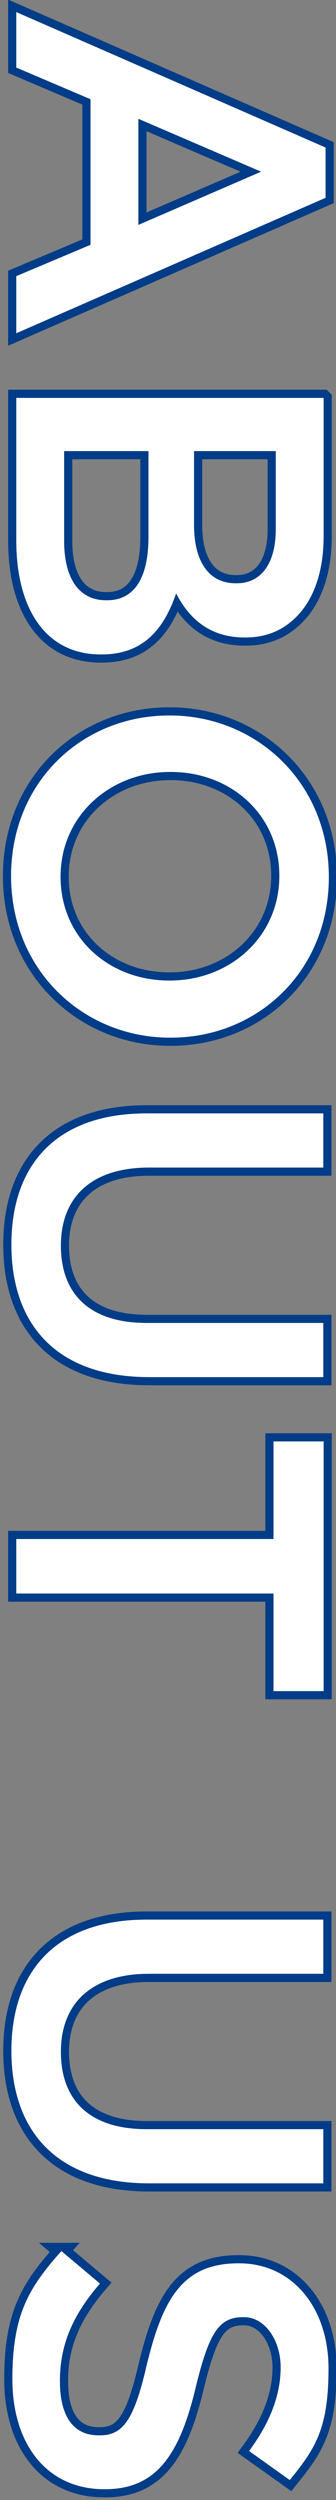
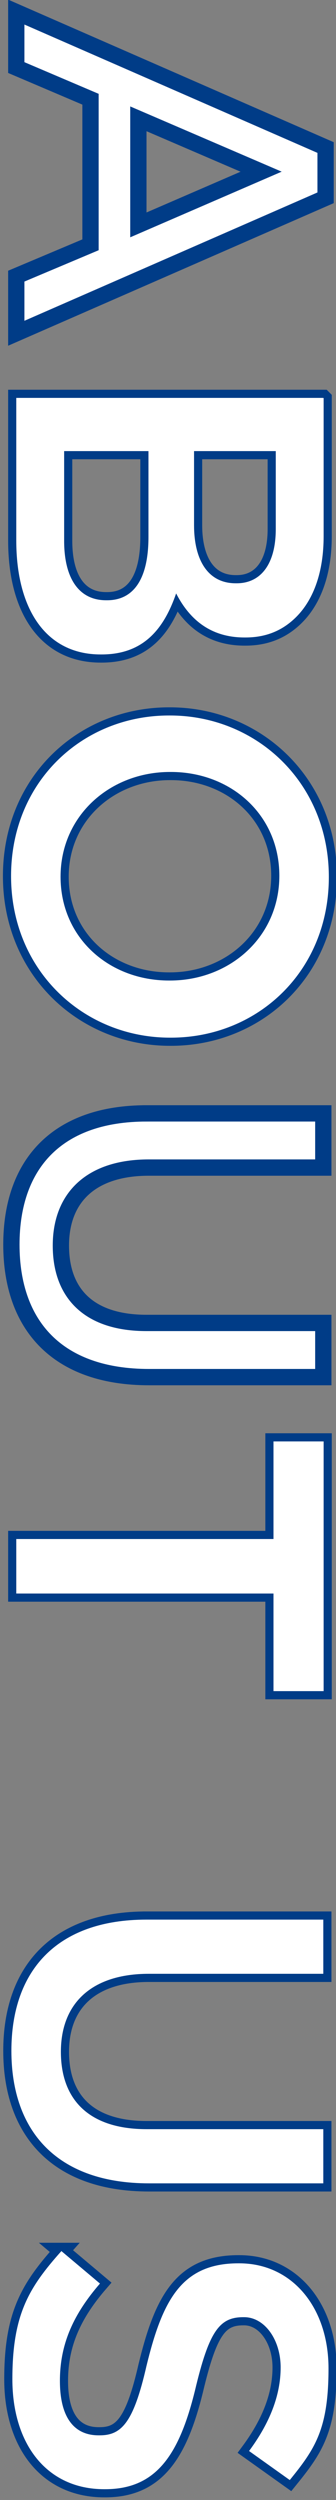
<svg xmlns="http://www.w3.org/2000/svg" id="_レイヤー_2" version="1.1" viewBox="0 0 103.2 765.9">
  <rect x="0" y="0" width="103.2" height="765.9" fill="#808080" stroke="none" />
  <defs>
    <style>
      .st0 {
        fill: #fff;
      }

      .st1 {
        fill: none;
        stroke: #003c87;
        stroke-width: 5px;
      }
    </style>
  </defs>
  <g id="TEXT">
    <path class="st0" d="M100,45.2v15.4L5,102.1v-17.5l22.8-9.6V30.4L5,20.7V3.7l95,41.5ZM42.5,68.9l37.7-16.3-37.7-16.2s0,32.5,0,32.5Z" />
    <path class="st0" d="M99.4,122v42.3c0,10.8-3,19.3-8.4,24.7-4.2,4.2-9.3,6.3-15.6,6.3h-.3c-11.3,0-17.4-6.5-21-13.5-3.8,11-10.1,18.7-22.9,18.7h-.3c-16.8,0-25.9-13.9-25.9-34.9v-43.7h94.3,0ZM19.7,165.7c0,11.3,4.4,18.2,12.9,18.2h.3c8,0,12.7-6.3,12.7-19.4v-26.3h-25.9s0,27.5,0,27.5ZM59.6,160.9c0,10.6,4.2,17.8,12.8,17.8h.3c7.4,0,12-5.9,12-16.6v-23.9h-25.1s0,22.6,0,22.6Z" />
    <path class="st0" d="M51.9,219.2h.3c26.5,0,48.8,20.5,48.8,49.5s-22,49.2-48.5,49.2h-.3c-26.5,0-48.8-20.5-48.8-49.5s22-49.2,48.5-49.2ZM51.9,300.4h.3c18.3,0,33.6-13.3,33.6-32.1s-15-31.8-33.3-31.8h-.3c-18.3,0-33.6,13.3-33.6,32.1s15,31.8,33.3,31.8Z" />
    <path class="st0" d="M45,341.1h54.3v16.6h-53.6c-17.5,0-27,9-27,23.9s8.9,23.7,26.3,23.7h54.3v16.6h-53.5c-28.2,0-42.3-15.9-42.3-40.6s14.1-40.2,41.5-40.2Z" />
    <path class="st0" d="M84,471.5v-29.9h15.4v76.5h-15.4v-29.9H5v-16.7s79,0,79,0Z" />
    <path class="st0" d="M45,588.1h54.3v16.6h-53.6c-17.5,0-27,9-27,23.9s8.9,23.7,26.3,23.7h54.3v16.6h-53.5c-28.2,0-42.3-15.9-42.3-40.6s14.1-40.2,41.5-40.2Z" />
    <path class="st0" d="M18.8,689.6l11.9,10c-7.8,9-12.3,18.1-12.3,29.8s4.7,16.7,11.9,16.7h.3c6.7,0,10.4-3.8,14.4-21.3,4.9-20.1,10.8-31.4,28.2-31.4h.3c16.2,0,27.4,13.5,27.4,32.2s-4.2,24.7-11.9,34.2l-12.5-8.9c6.3-8.5,9.7-17,9.7-25.6s-5-15.4-11.2-15.4h-.3c-7.3,0-10.5,4.3-14.8,22.4-4.9,19.9-12,30.3-27.6,30.3h-.3c-17.7,0-28.2-13.9-28.2-33.7s5-28,15.1-39.3Z" />
    <path class="st1" d="M100,45.2v15.4L5,102.1v-17.5l22.8-9.6V30.4L5,20.7V3.7l95,41.5ZM42.5,68.9l37.7-16.3-37.7-16.2s0,32.5,0,32.5Z" />
    <path class="st1" d="M99.4,122v42.3c0,10.8-3,19.3-8.4,24.7-4.2,4.2-9.3,6.3-15.6,6.3h-.3c-11.3,0-17.4-6.5-21-13.5-3.8,11-10.1,18.7-22.9,18.7h-.3c-16.8,0-25.9-13.9-25.9-34.9v-43.7h94.3,0ZM19.7,165.7c0,11.3,4.4,18.2,12.9,18.2h.3c8,0,12.7-6.3,12.7-19.4v-26.3h-25.9s0,27.5,0,27.5ZM59.6,160.9c0,10.6,4.2,17.8,12.8,17.8h.3c7.4,0,12-5.9,12-16.6v-23.9h-25.1s0,22.6,0,22.6Z" />
    <path class="st1" d="M51.9,219.2h.3c26.5,0,48.8,20.5,48.8,49.5s-22,49.2-48.5,49.2h-.3c-26.5,0-48.8-20.5-48.8-49.5s22-49.2,48.5-49.2ZM51.9,300.4h.3c18.3,0,33.6-13.3,33.6-32.1s-15-31.8-33.3-31.8h-.3c-18.3,0-33.6,13.3-33.6,32.1s15,31.8,33.3,31.8Z" />
    <path class="st1" d="M45,341.1h54.3v16.6h-53.6c-17.5,0-27,9-27,23.9s8.9,23.7,26.3,23.7h54.3v16.6h-53.5c-28.2,0-42.3-15.9-42.3-40.6s14.1-40.2,41.5-40.2Z" />
    <path class="st1" d="M84,471.5v-29.9h15.4v76.5h-15.4v-29.9H5v-16.7s79,0,79,0Z" />
    <path class="st1" d="M45,588.1h54.3v16.6h-53.6c-17.5,0-27,9-27,23.9s8.9,23.7,26.3,23.7h54.3v16.6h-53.5c-28.2,0-42.3-15.9-42.3-40.6s14.1-40.2,41.5-40.2Z" />
    <path class="st1" d="M18.8,689.6l11.9,10c-7.8,9-12.3,18.1-12.3,29.8s4.7,16.7,11.9,16.7h.3c6.7,0,10.4-3.8,14.4-21.3,4.9-20.1,10.8-31.4,28.2-31.4h.3c16.2,0,27.4,13.5,27.4,32.2s-4.2,24.7-11.9,34.2l-12.5-8.9c6.3-8.5,9.7-17,9.7-25.6s-5-15.4-11.2-15.4h-.3c-7.3,0-10.5,4.3-14.8,22.4-4.9,19.9-12,30.3-27.6,30.3h-.3c-17.7,0-28.2-13.9-28.2-33.7s5-28,15.1-39.3Z" />
-     <path class="st0" d="M100,45.2v15.4L5,102.1v-17.5l22.8-9.6V30.4L5,20.7V3.7l95,41.5ZM42.5,68.9l37.7-16.3-37.7-16.2s0,32.5,0,32.5Z" />
    <path class="st0" d="M99.4,122v42.3c0,10.8-3,19.3-8.4,24.7-4.2,4.2-9.3,6.3-15.6,6.3h-.3c-11.3,0-17.4-6.5-21-13.5-3.8,11-10.1,18.7-22.9,18.7h-.3c-16.8,0-25.9-13.9-25.9-34.9v-43.7h94.3,0ZM19.7,165.7c0,11.3,4.4,18.2,12.9,18.2h.3c8,0,12.7-6.3,12.7-19.4v-26.3h-25.9s0,27.5,0,27.5ZM59.6,160.9c0,10.6,4.2,17.8,12.8,17.8h.3c7.4,0,12-5.9,12-16.6v-23.9h-25.1s0,22.6,0,22.6Z" />
    <path class="st0" d="M51.9,219.2h.3c26.5,0,48.8,20.5,48.8,49.5s-22,49.2-48.5,49.2h-.3c-26.5,0-48.8-20.5-48.8-49.5s22-49.2,48.5-49.2ZM51.9,300.4h.3c18.3,0,33.6-13.3,33.6-32.1s-15-31.8-33.3-31.8h-.3c-18.3,0-33.6,13.3-33.6,32.1s15,31.8,33.3,31.8Z" />
-     <path class="st0" d="M45,341.1h54.3v16.6h-53.6c-17.5,0-27,9-27,23.9s8.9,23.7,26.3,23.7h54.3v16.6h-53.5c-28.2,0-42.3-15.9-42.3-40.6s14.1-40.2,41.5-40.2Z" />
    <path class="st0" d="M84,471.5v-29.9h15.4v76.5h-15.4v-29.9H5v-16.7s79,0,79,0Z" />
    <path class="st0" d="M45,588.1h54.3v16.6h-53.6c-17.5,0-27,9-27,23.9s8.9,23.7,26.3,23.7h54.3v16.6h-53.5c-28.2,0-42.3-15.9-42.3-40.6s14.1-40.2,41.5-40.2Z" />
    <path class="st0" d="M18.8,689.6l11.9,10c-7.8,9-12.3,18.1-12.3,29.8s4.7,16.7,11.9,16.7h.3c6.7,0,10.4-3.8,14.4-21.3,4.9-20.1,10.8-31.4,28.2-31.4h.3c16.2,0,27.4,13.5,27.4,32.2s-4.2,24.7-11.9,34.2l-12.5-8.9c6.3-8.5,9.7-17,9.7-25.6s-5-15.4-11.2-15.4h-.3c-7.3,0-10.5,4.3-14.8,22.4-4.9,19.9-12,30.3-27.6,30.3h-.3c-17.7,0-28.2-13.9-28.2-33.7s5-28,15.1-39.3Z" />
  </g>
</svg>